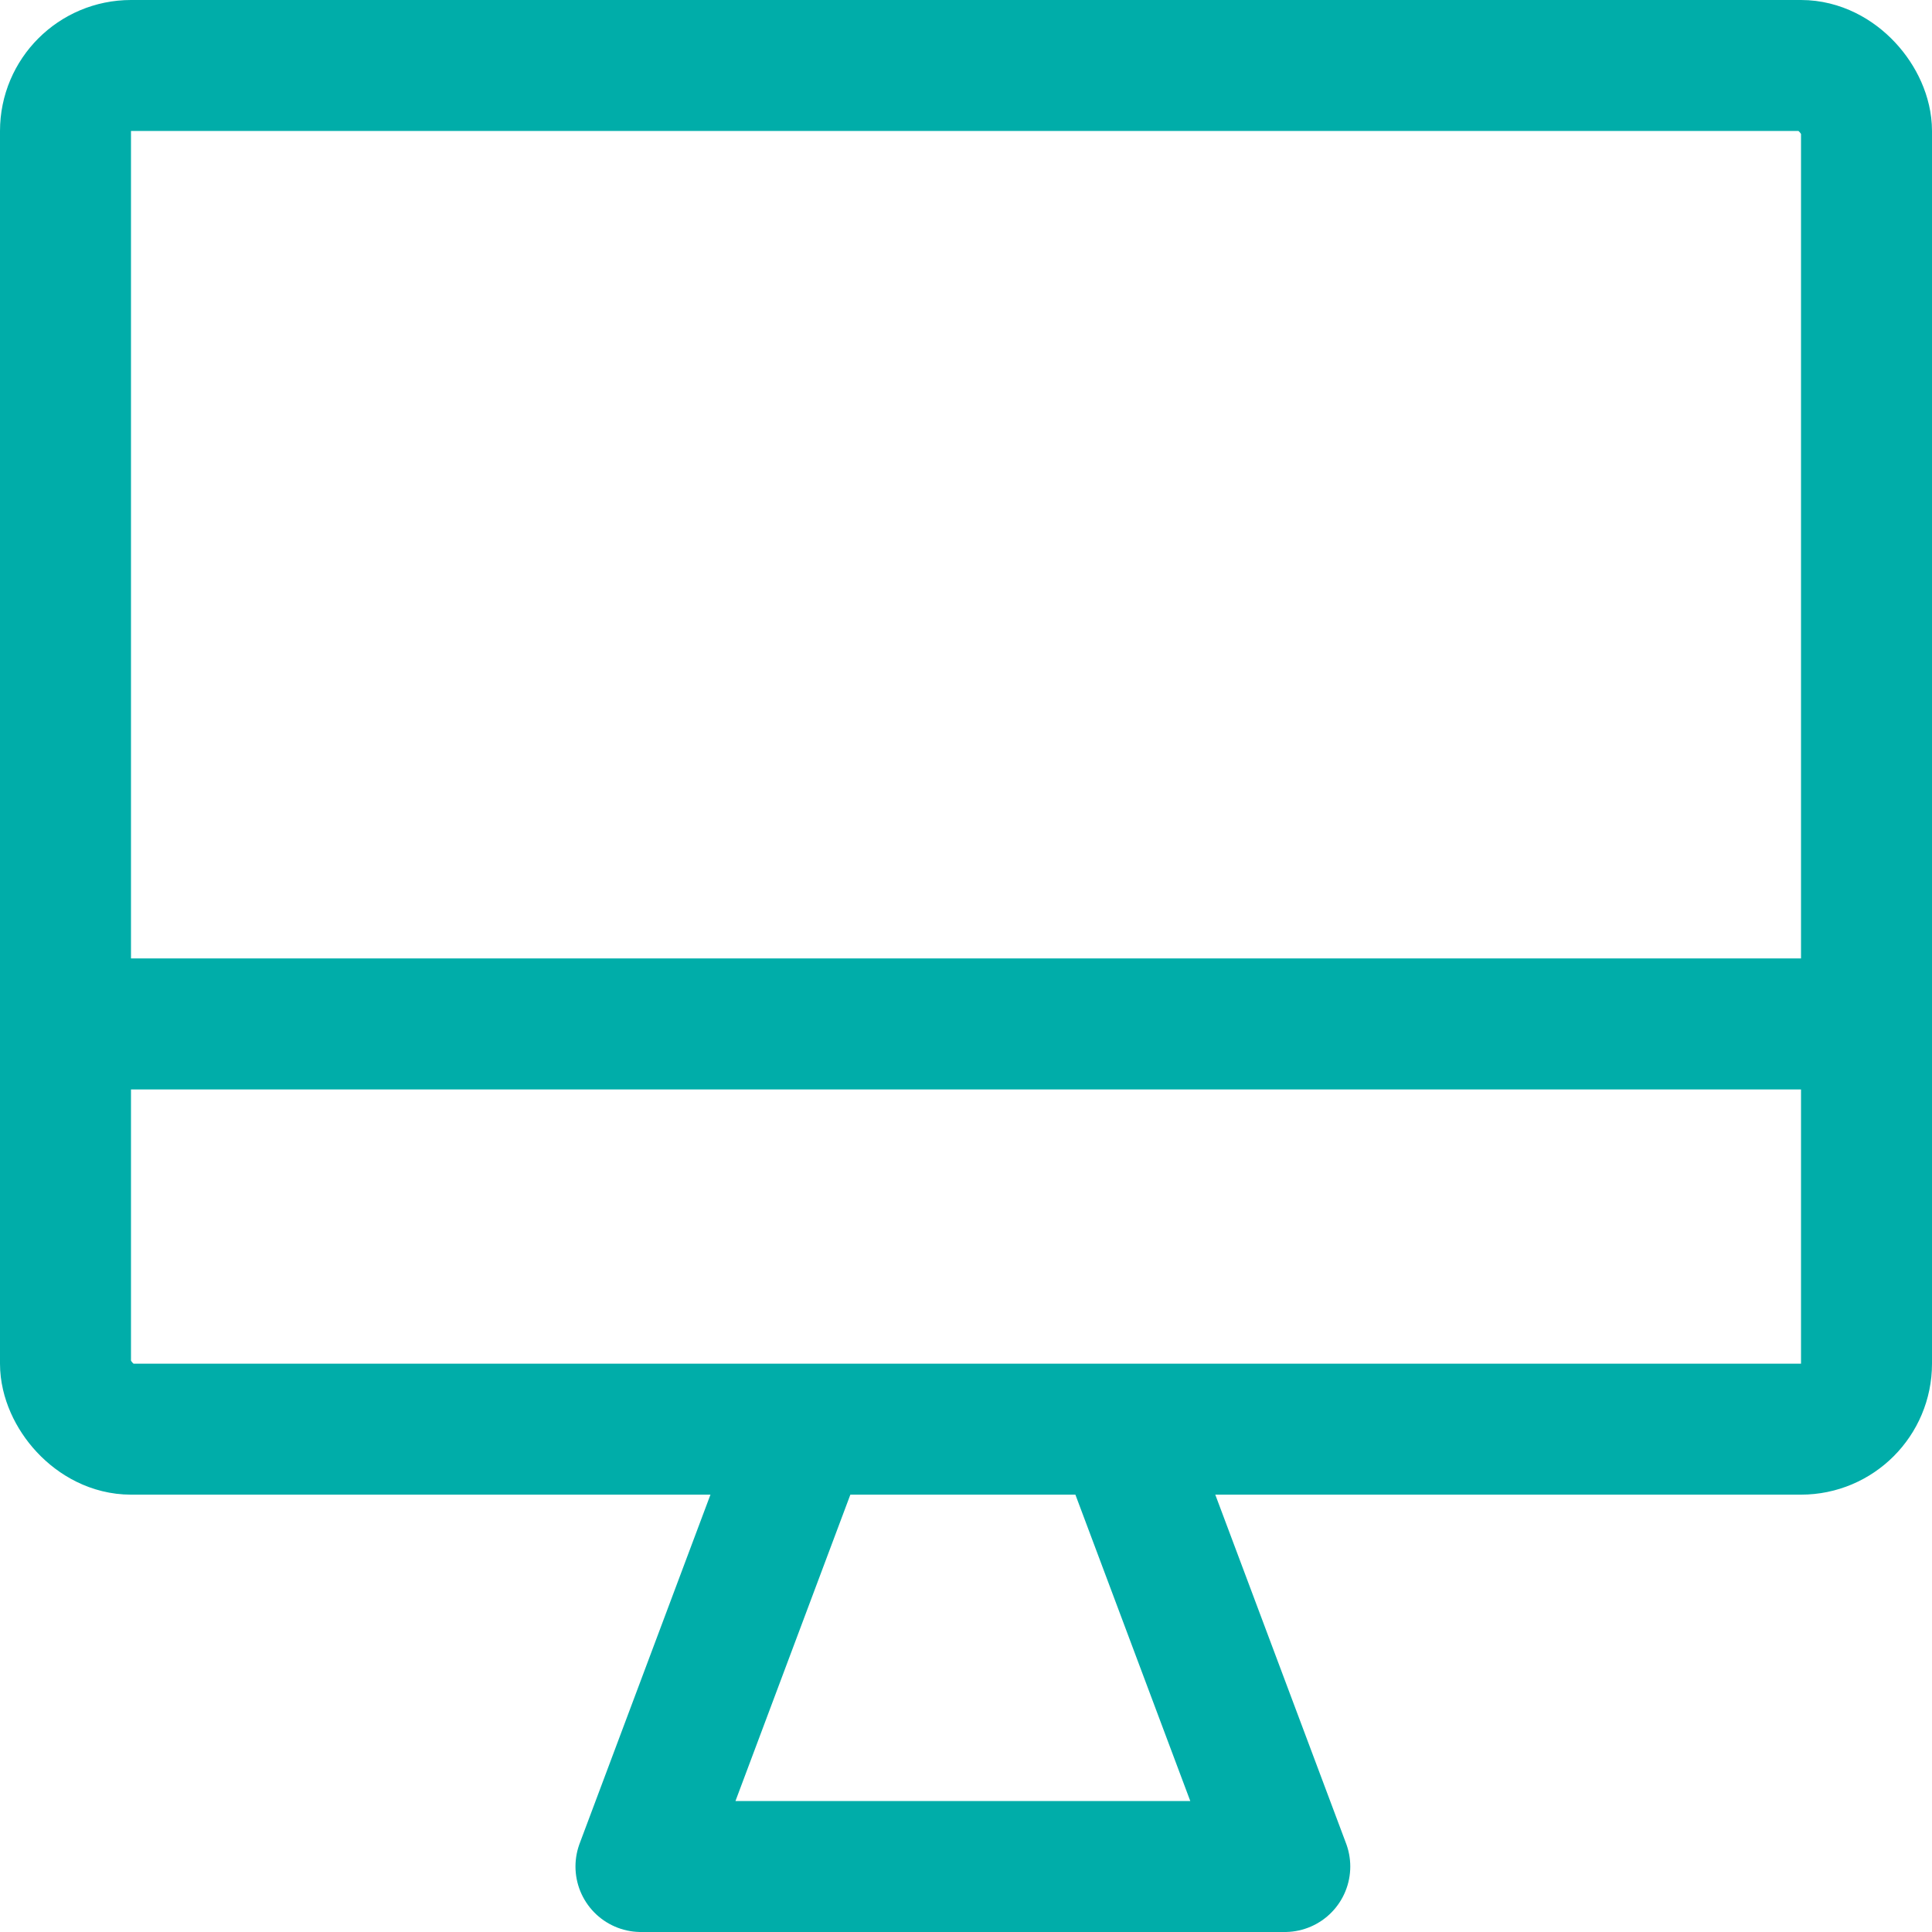
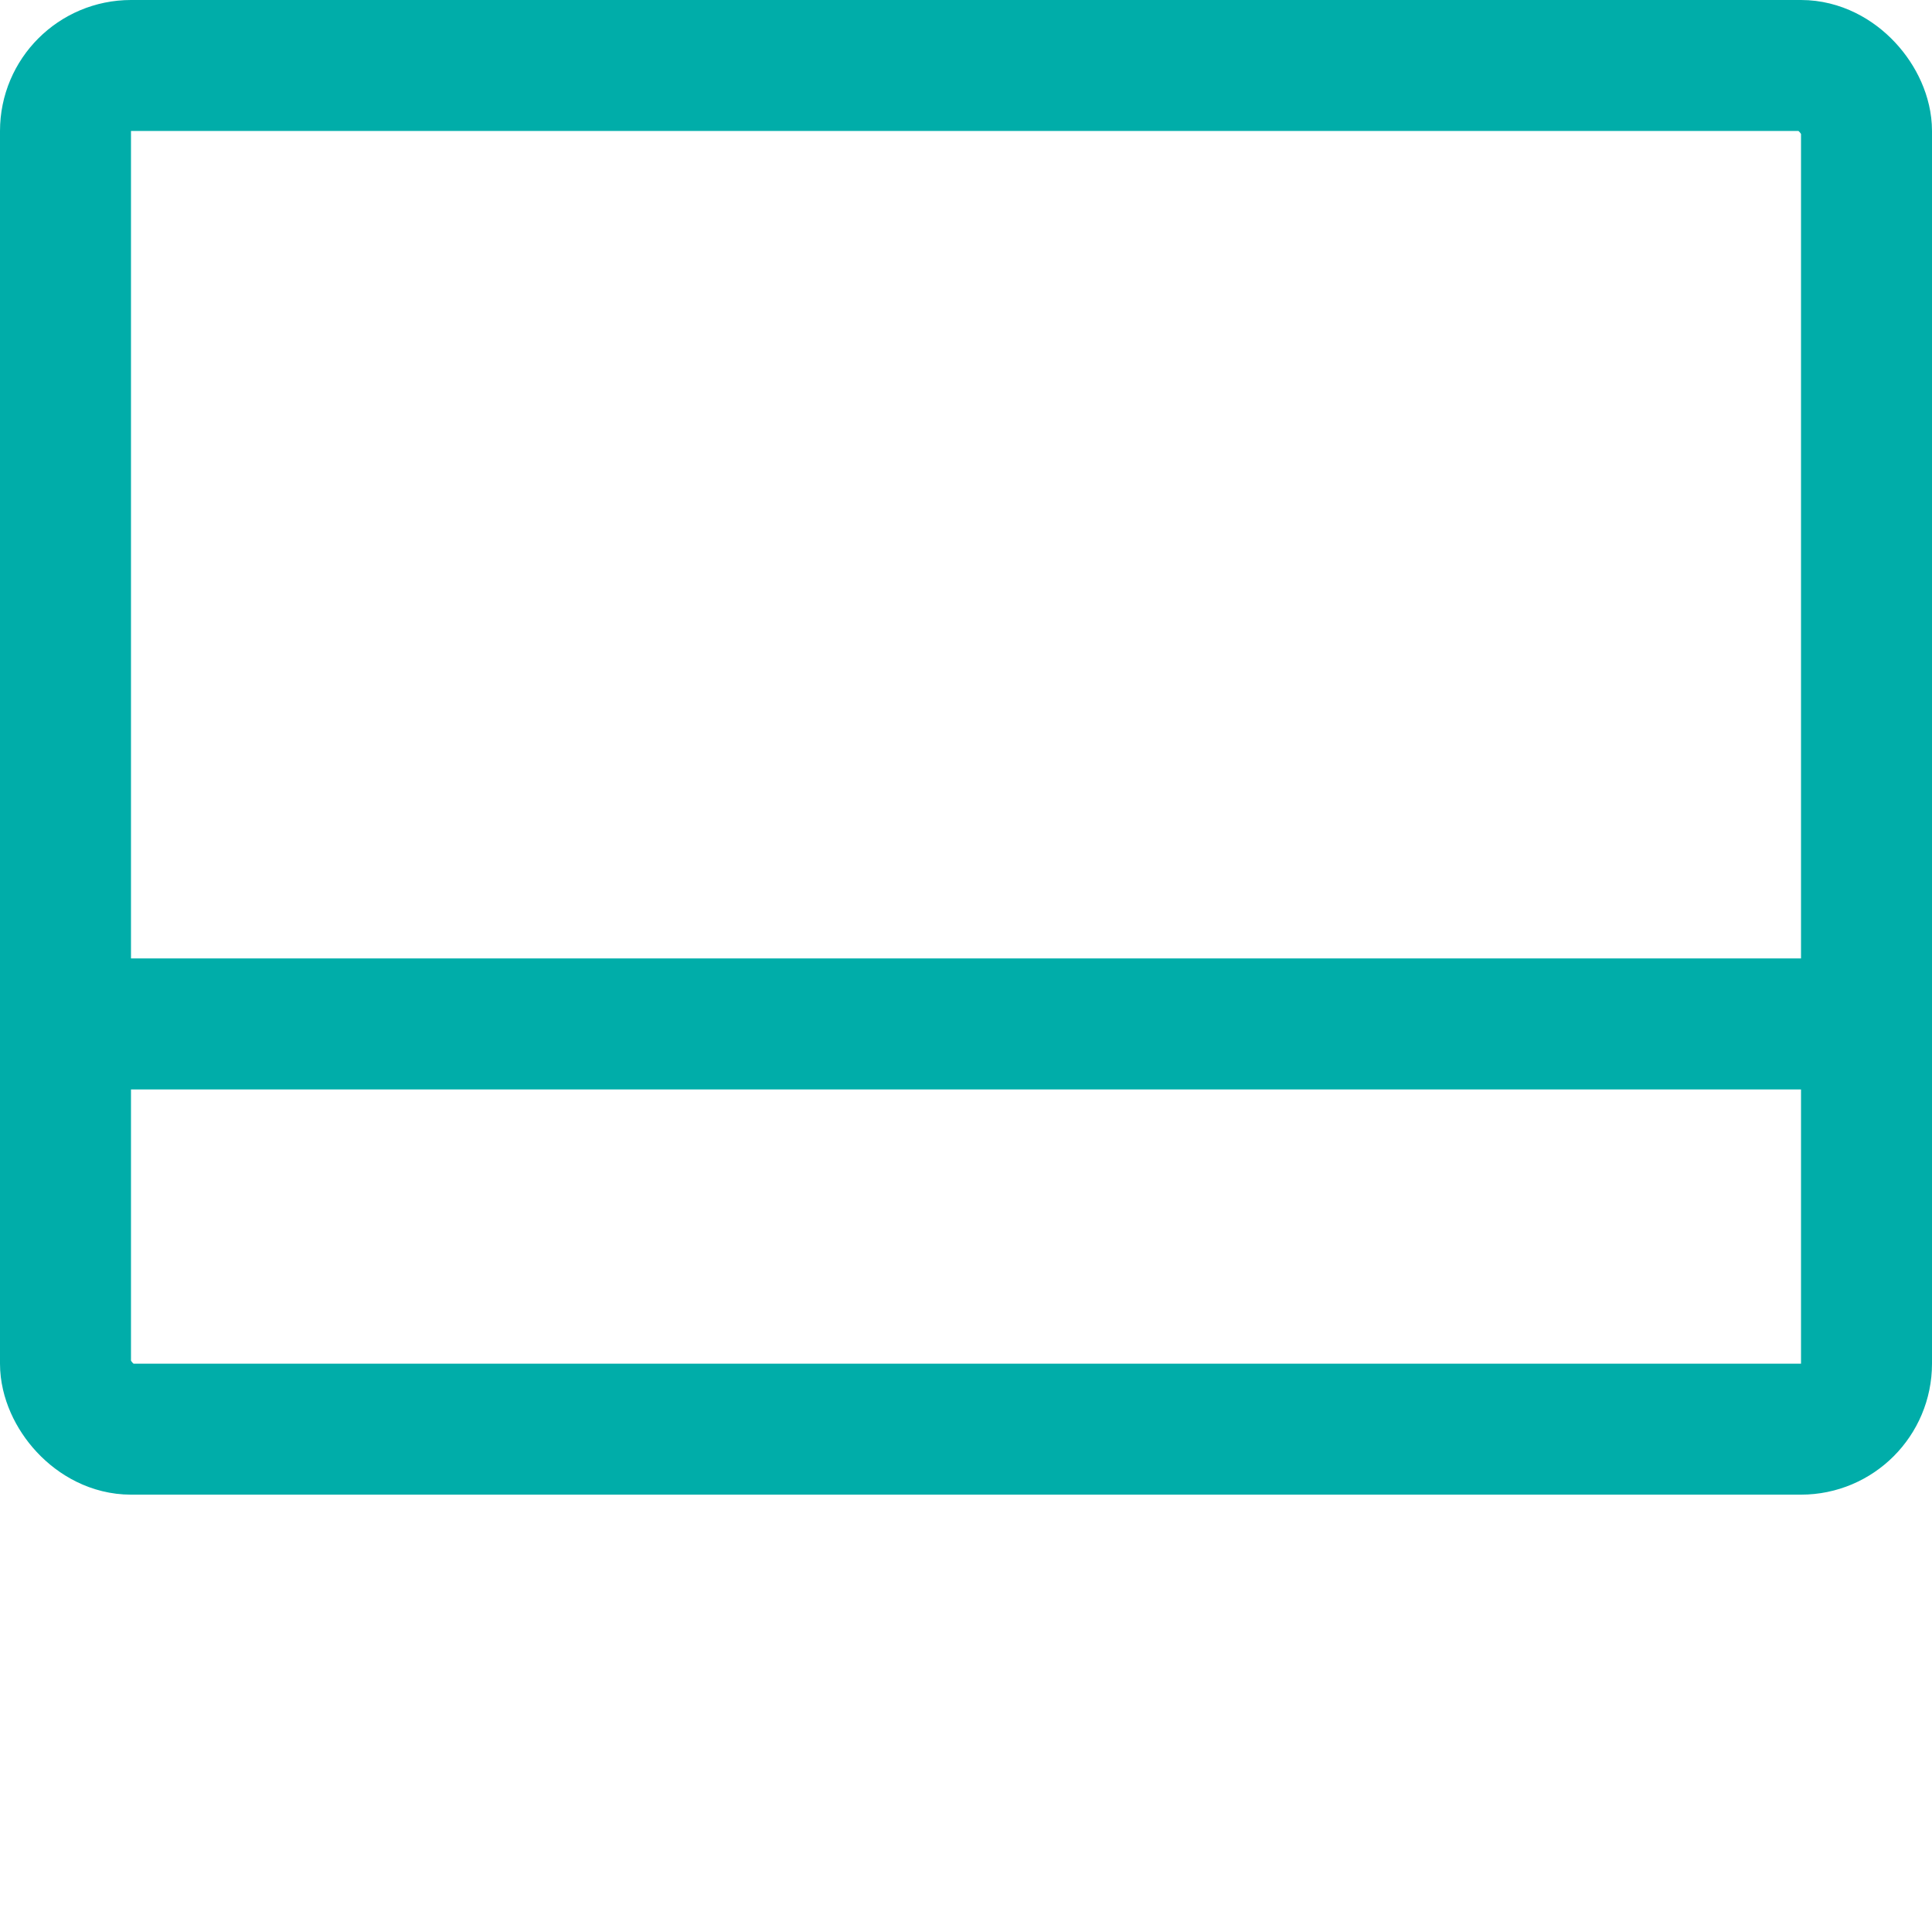
<svg xmlns="http://www.w3.org/2000/svg" width="59" height="59" viewBox="0 0 59 59">
  <g id="_1096_pc_f" data-name="1096_pc_f" transform="translate(2 2)">
-     <path id="パス_37652" data-name="パス 37652" d="M22.915,33,18,46.107H37.661L32.746,33" transform="translate(-0.426 8.893)" fill="none" stroke="#00ada9" stroke-linecap="round" stroke-linejoin="round" stroke-width="4" />
    <rect id="長方形_23771" data-name="長方形 23771" width="55" height="41.644" rx="2" transform="translate(0 0)" fill="none" stroke="#00ada9" stroke-linecap="round" stroke-linejoin="round" stroke-width="4" />
    <line id="線_1145" data-name="線 1145" x2="55" transform="translate(0 29.269)" fill="none" stroke="#00ada9" stroke-linecap="round" stroke-linejoin="round" stroke-width="4" />
  </g>
</svg>